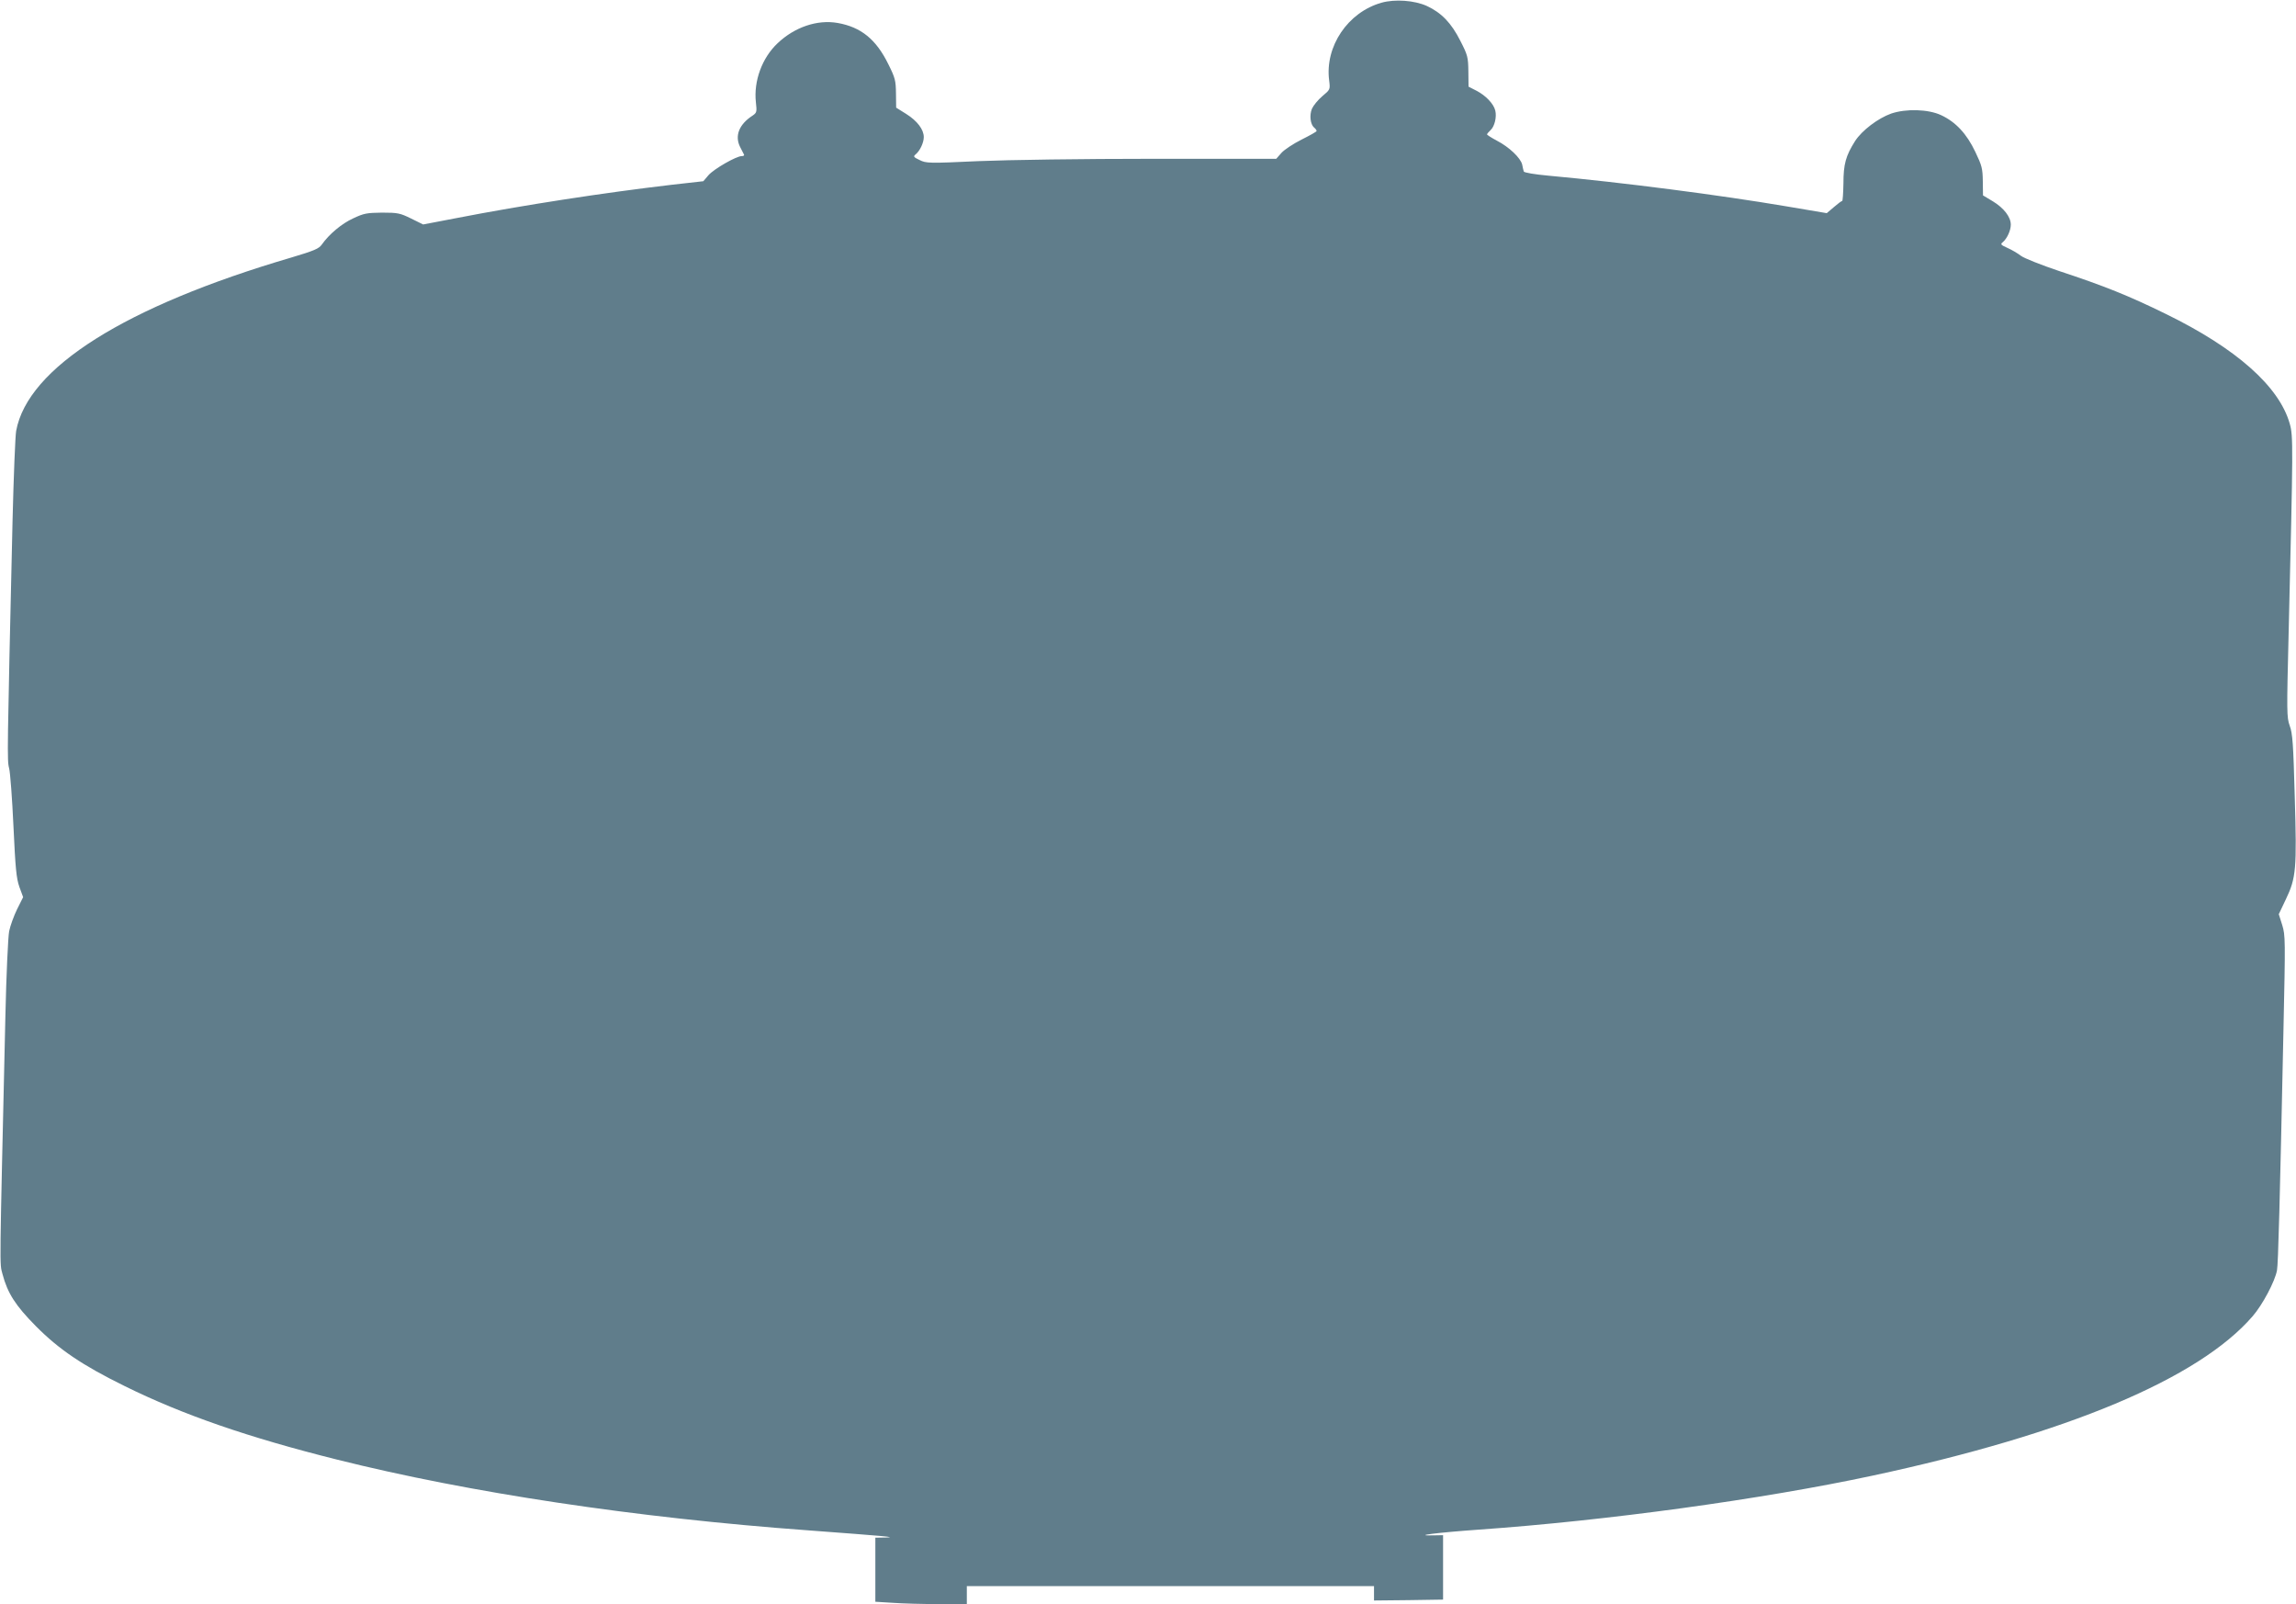
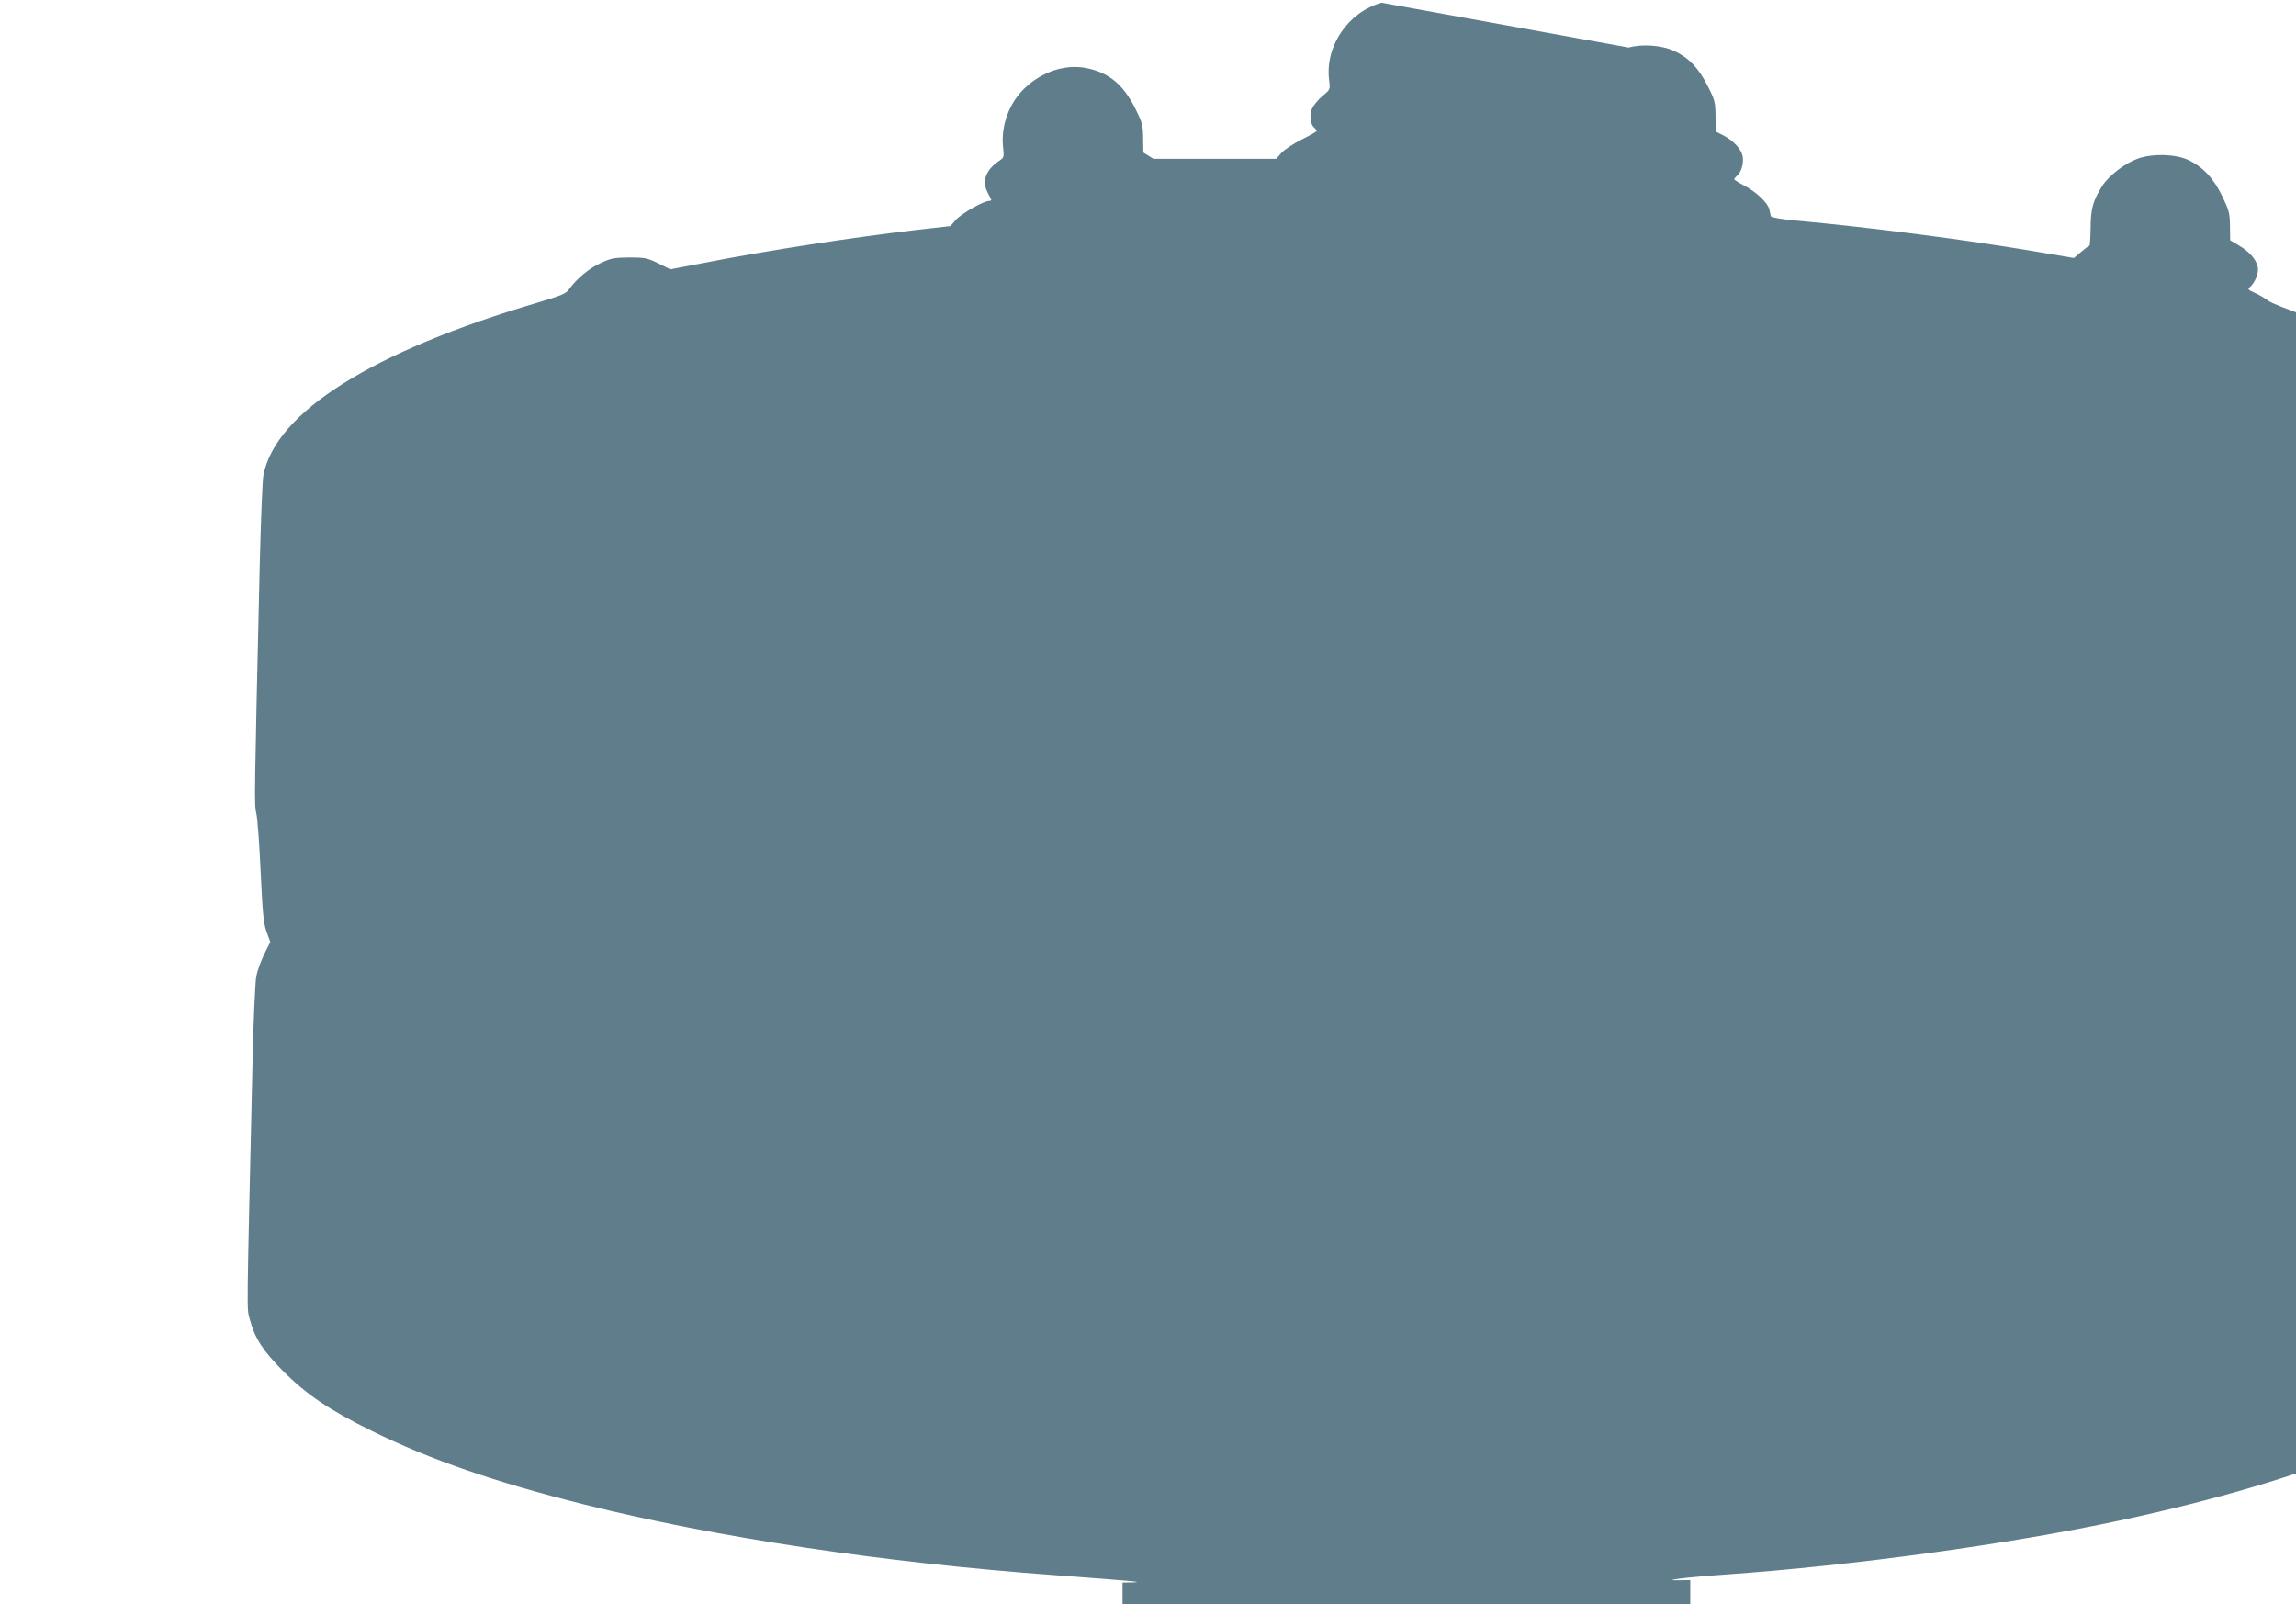
<svg xmlns="http://www.w3.org/2000/svg" version="1.0" width="1280pt" height="894pt" viewBox="0 0 1280 894" preserveAspectRatio="xMidYMid meet">
  <g transform="translate(0,894) scale(0.1,-0.1)" fill="#607d8b" stroke="none">
-     <path d="M7702 8925 c-188 -53 -317 -244 -292 -434 6 -50 6 -50 -38 -87 -24 -20 -50 -52 -58 -70 -15 -36 -9 -87 12 -105 8 -6 14 -15 14 -19 0 -4 -38 -25 -84 -48 -46 -23 -97 -57 -112 -74 l-29 -33 -685 0 c-396 0 -807 -6 -975 -13 -278 -13 -292 -12 -328 6 -34 16 -37 20 -22 32 24 20 45 65 45 96 0 42 -36 90 -98 129 l-56 35 -1 79 c-1 72 -4 86 -43 164 -68 138 -152 206 -282 229 -114 20 -240 -23 -335 -113 -87 -82 -134 -211 -121 -329 6 -53 5 -58 -18 -74 -76 -49 -101 -113 -70 -175 10 -20 20 -39 22 -43 2 -5 -4 -8 -13 -8 -30 0 -154 -71 -185 -106 l-29 -34 -178 -20 c-375 -44 -826 -113 -1201 -186 l-183 -35 -67 33 c-61 30 -74 33 -162 33 -85 -1 -102 -4 -161 -32 -64 -29 -135 -89 -175 -146 -16 -23 -42 -34 -169 -72 -927 -272 -1471 -615 -1535 -967 -5 -29 -14 -253 -20 -498 -30 -1307 -31 -1338 -19 -1382 6 -24 17 -169 24 -323 11 -235 16 -289 33 -338 l21 -57 -34 -68 c-18 -37 -38 -92 -44 -122 -6 -30 -16 -244 -21 -475 -33 -1452 -33 -1370 -16 -1436 28 -106 72 -175 186 -290 129 -130 259 -218 495 -334 324 -160 689 -286 1185 -410 735 -184 1665 -324 2625 -394 442 -33 498 -38 433 -40 l-58 -1 0 -178 0 -179 98 -6 c53 -4 168 -7 255 -7 l157 0 0 50 0 50 1135 0 1135 0 0 -40 0 -40 193 2 192 3 0 180 0 179 -55 -1 c-123 -3 27 16 255 32 711 50 1579 169 2195 301 1083 232 1817 540 2118 888 55 63 125 195 136 256 7 36 16 382 36 1335 11 509 11 532 -7 590 l-19 60 39 82 c58 121 62 169 50 573 -8 293 -12 353 -28 395 -17 48 -17 73 -6 520 25 1049 26 1094 6 1164 -59 208 -299 420 -690 611 -206 101 -342 156 -597 240 -98 33 -194 71 -211 84 -18 14 -52 34 -75 44 -38 17 -41 21 -27 32 24 20 45 65 45 98 0 43 -39 93 -100 130 l-55 33 -1 79 c-1 71 -5 87 -42 164 -48 101 -109 166 -190 204 -72 34 -197 37 -279 9 -73 -26 -163 -94 -201 -153 -52 -82 -65 -129 -65 -236 -1 -54 -4 -98 -7 -98 -4 0 -24 -15 -46 -34 l-40 -34 -225 38 c-372 63 -911 133 -1327 171 -77 7 -135 17 -137 23 -2 6 -6 23 -9 39 -9 37 -73 98 -141 133 -30 16 -55 32 -55 35 0 3 9 14 20 24 22 20 35 73 26 109 -9 38 -54 84 -104 110 l-45 23 -1 85 c-1 80 -4 91 -45 171 -50 99 -105 156 -187 194 -69 31 -177 39 -252 18z" />
+     <path d="M7702 8925 c-188 -53 -317 -244 -292 -434 6 -50 6 -50 -38 -87 -24 -20 -50 -52 -58 -70 -15 -36 -9 -87 12 -105 8 -6 14 -15 14 -19 0 -4 -38 -25 -84 -48 -46 -23 -97 -57 -112 -74 l-29 -33 -685 0 l-56 35 -1 79 c-1 72 -4 86 -43 164 -68 138 -152 206 -282 229 -114 20 -240 -23 -335 -113 -87 -82 -134 -211 -121 -329 6 -53 5 -58 -18 -74 -76 -49 -101 -113 -70 -175 10 -20 20 -39 22 -43 2 -5 -4 -8 -13 -8 -30 0 -154 -71 -185 -106 l-29 -34 -178 -20 c-375 -44 -826 -113 -1201 -186 l-183 -35 -67 33 c-61 30 -74 33 -162 33 -85 -1 -102 -4 -161 -32 -64 -29 -135 -89 -175 -146 -16 -23 -42 -34 -169 -72 -927 -272 -1471 -615 -1535 -967 -5 -29 -14 -253 -20 -498 -30 -1307 -31 -1338 -19 -1382 6 -24 17 -169 24 -323 11 -235 16 -289 33 -338 l21 -57 -34 -68 c-18 -37 -38 -92 -44 -122 -6 -30 -16 -244 -21 -475 -33 -1452 -33 -1370 -16 -1436 28 -106 72 -175 186 -290 129 -130 259 -218 495 -334 324 -160 689 -286 1185 -410 735 -184 1665 -324 2625 -394 442 -33 498 -38 433 -40 l-58 -1 0 -178 0 -179 98 -6 c53 -4 168 -7 255 -7 l157 0 0 50 0 50 1135 0 1135 0 0 -40 0 -40 193 2 192 3 0 180 0 179 -55 -1 c-123 -3 27 16 255 32 711 50 1579 169 2195 301 1083 232 1817 540 2118 888 55 63 125 195 136 256 7 36 16 382 36 1335 11 509 11 532 -7 590 l-19 60 39 82 c58 121 62 169 50 573 -8 293 -12 353 -28 395 -17 48 -17 73 -6 520 25 1049 26 1094 6 1164 -59 208 -299 420 -690 611 -206 101 -342 156 -597 240 -98 33 -194 71 -211 84 -18 14 -52 34 -75 44 -38 17 -41 21 -27 32 24 20 45 65 45 98 0 43 -39 93 -100 130 l-55 33 -1 79 c-1 71 -5 87 -42 164 -48 101 -109 166 -190 204 -72 34 -197 37 -279 9 -73 -26 -163 -94 -201 -153 -52 -82 -65 -129 -65 -236 -1 -54 -4 -98 -7 -98 -4 0 -24 -15 -46 -34 l-40 -34 -225 38 c-372 63 -911 133 -1327 171 -77 7 -135 17 -137 23 -2 6 -6 23 -9 39 -9 37 -73 98 -141 133 -30 16 -55 32 -55 35 0 3 9 14 20 24 22 20 35 73 26 109 -9 38 -54 84 -104 110 l-45 23 -1 85 c-1 80 -4 91 -45 171 -50 99 -105 156 -187 194 -69 31 -177 39 -252 18z" />
  </g>
</svg>